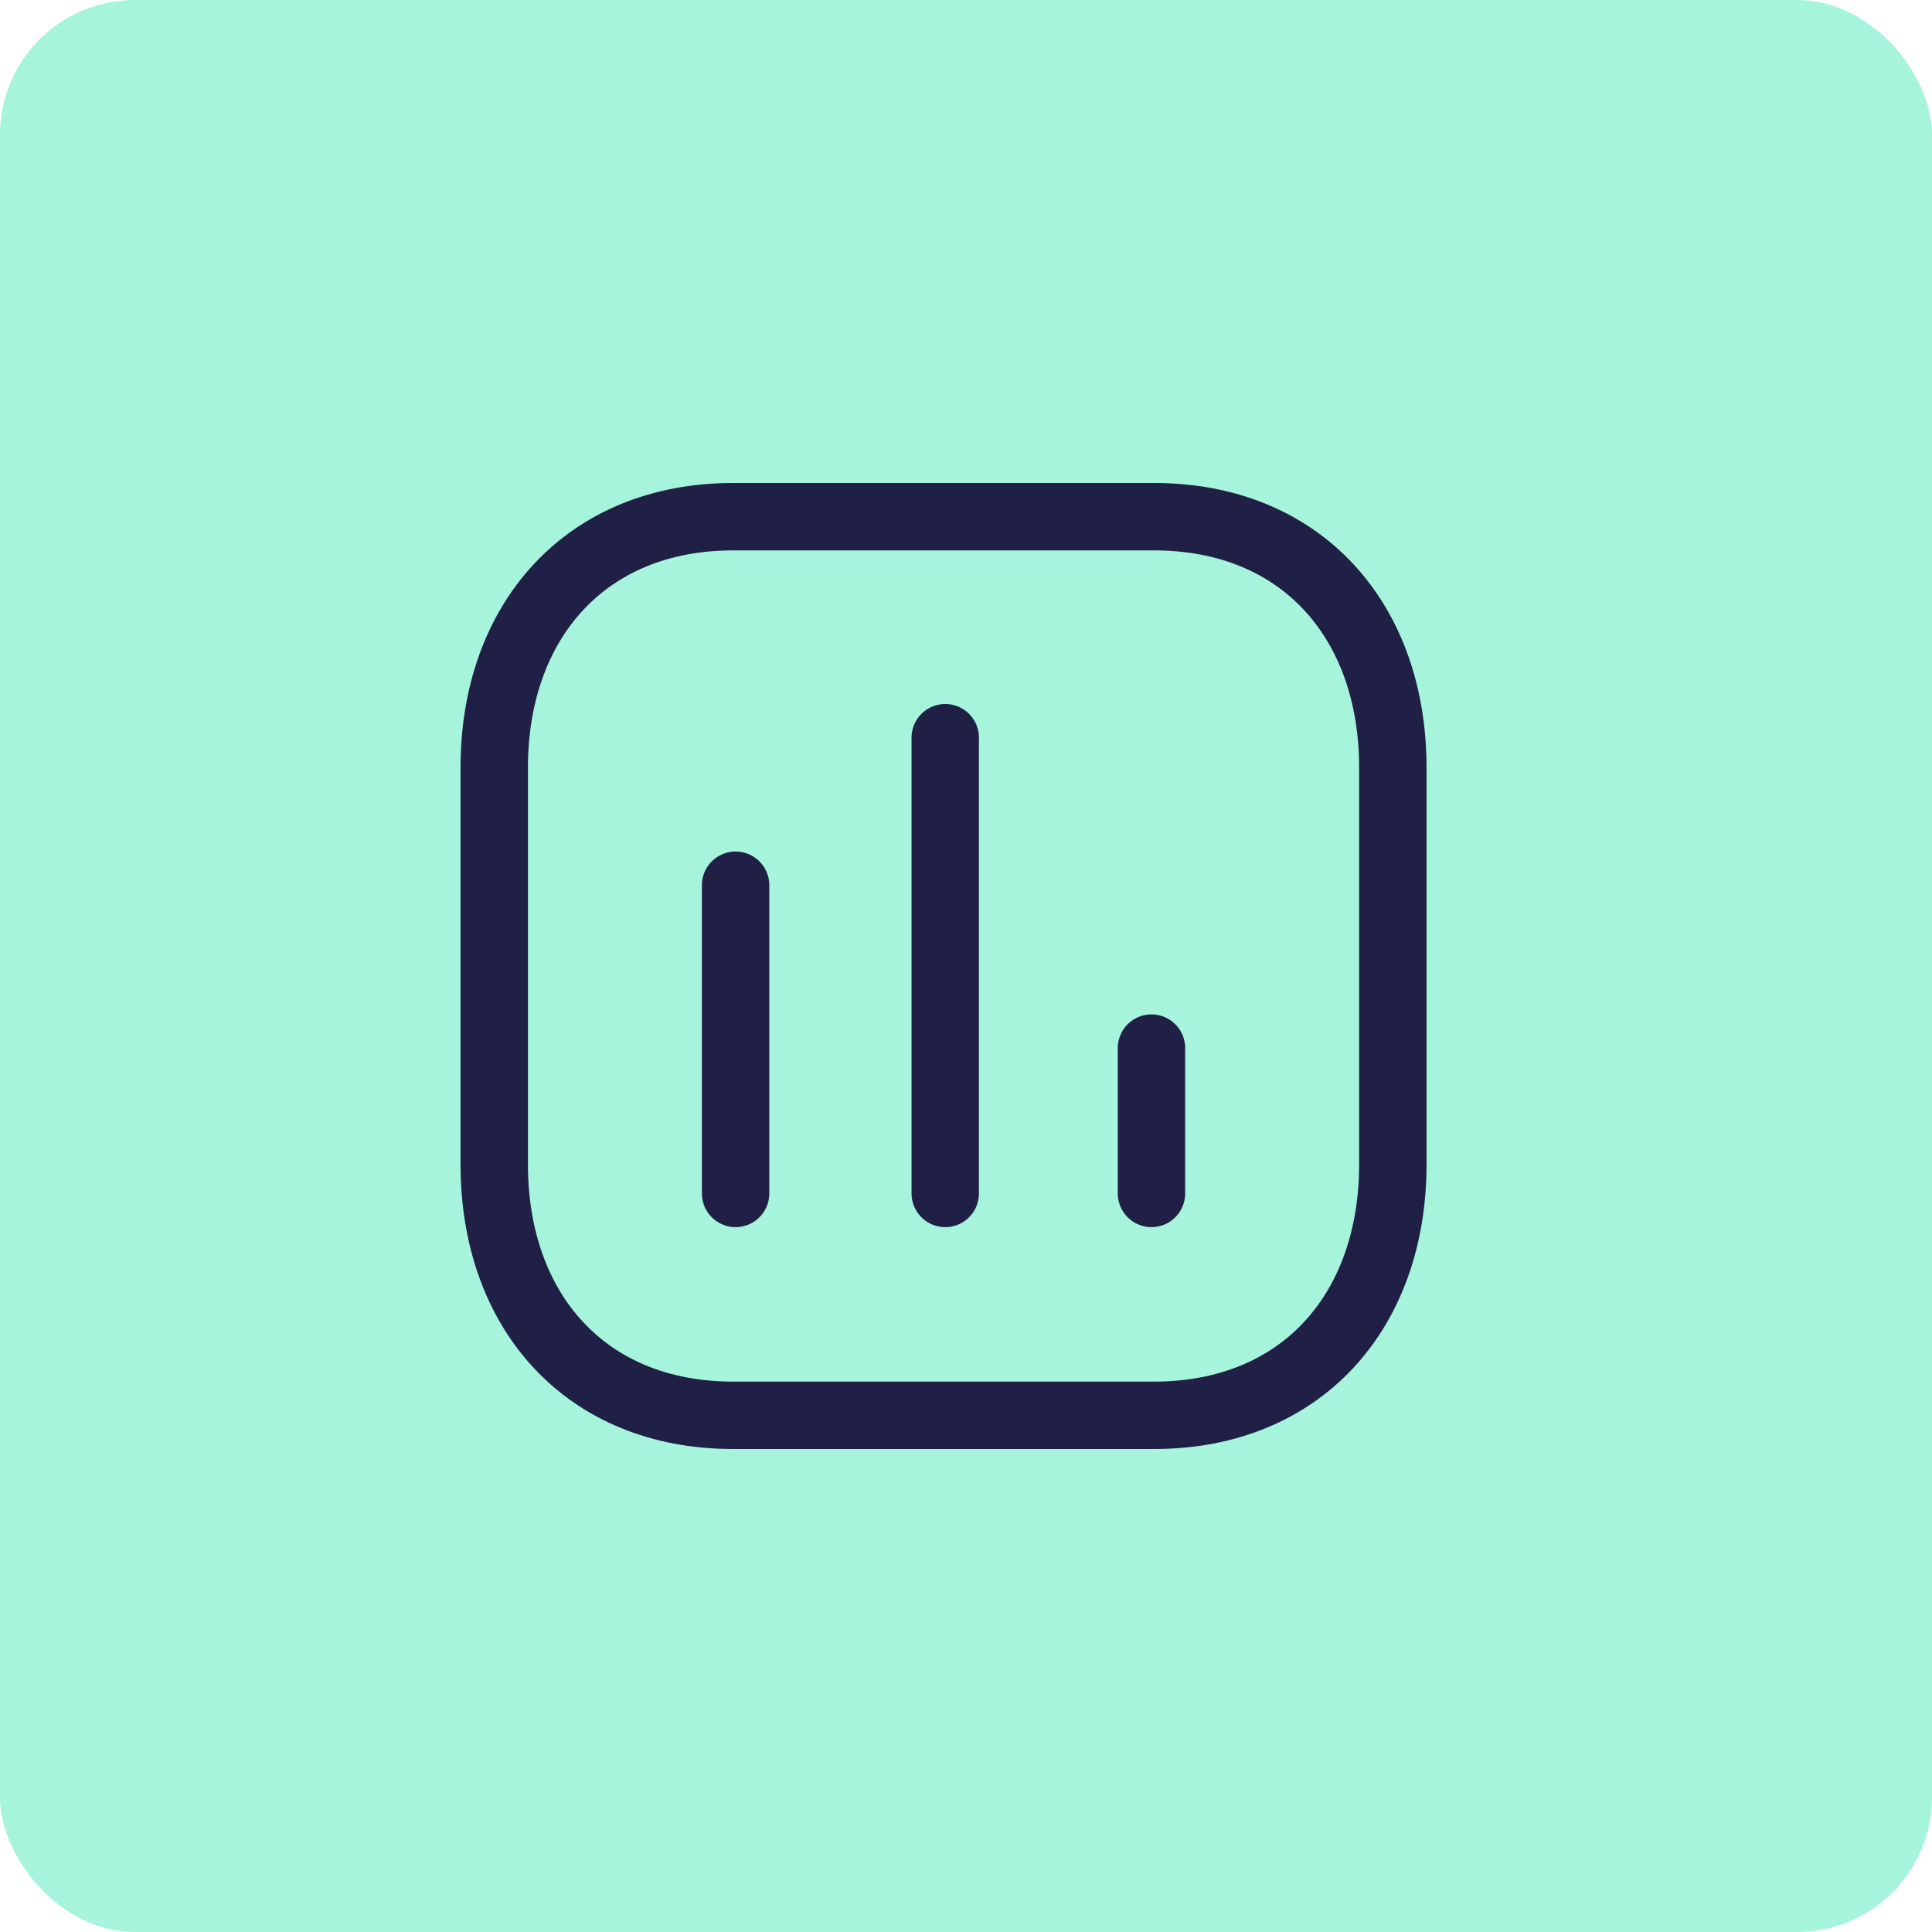
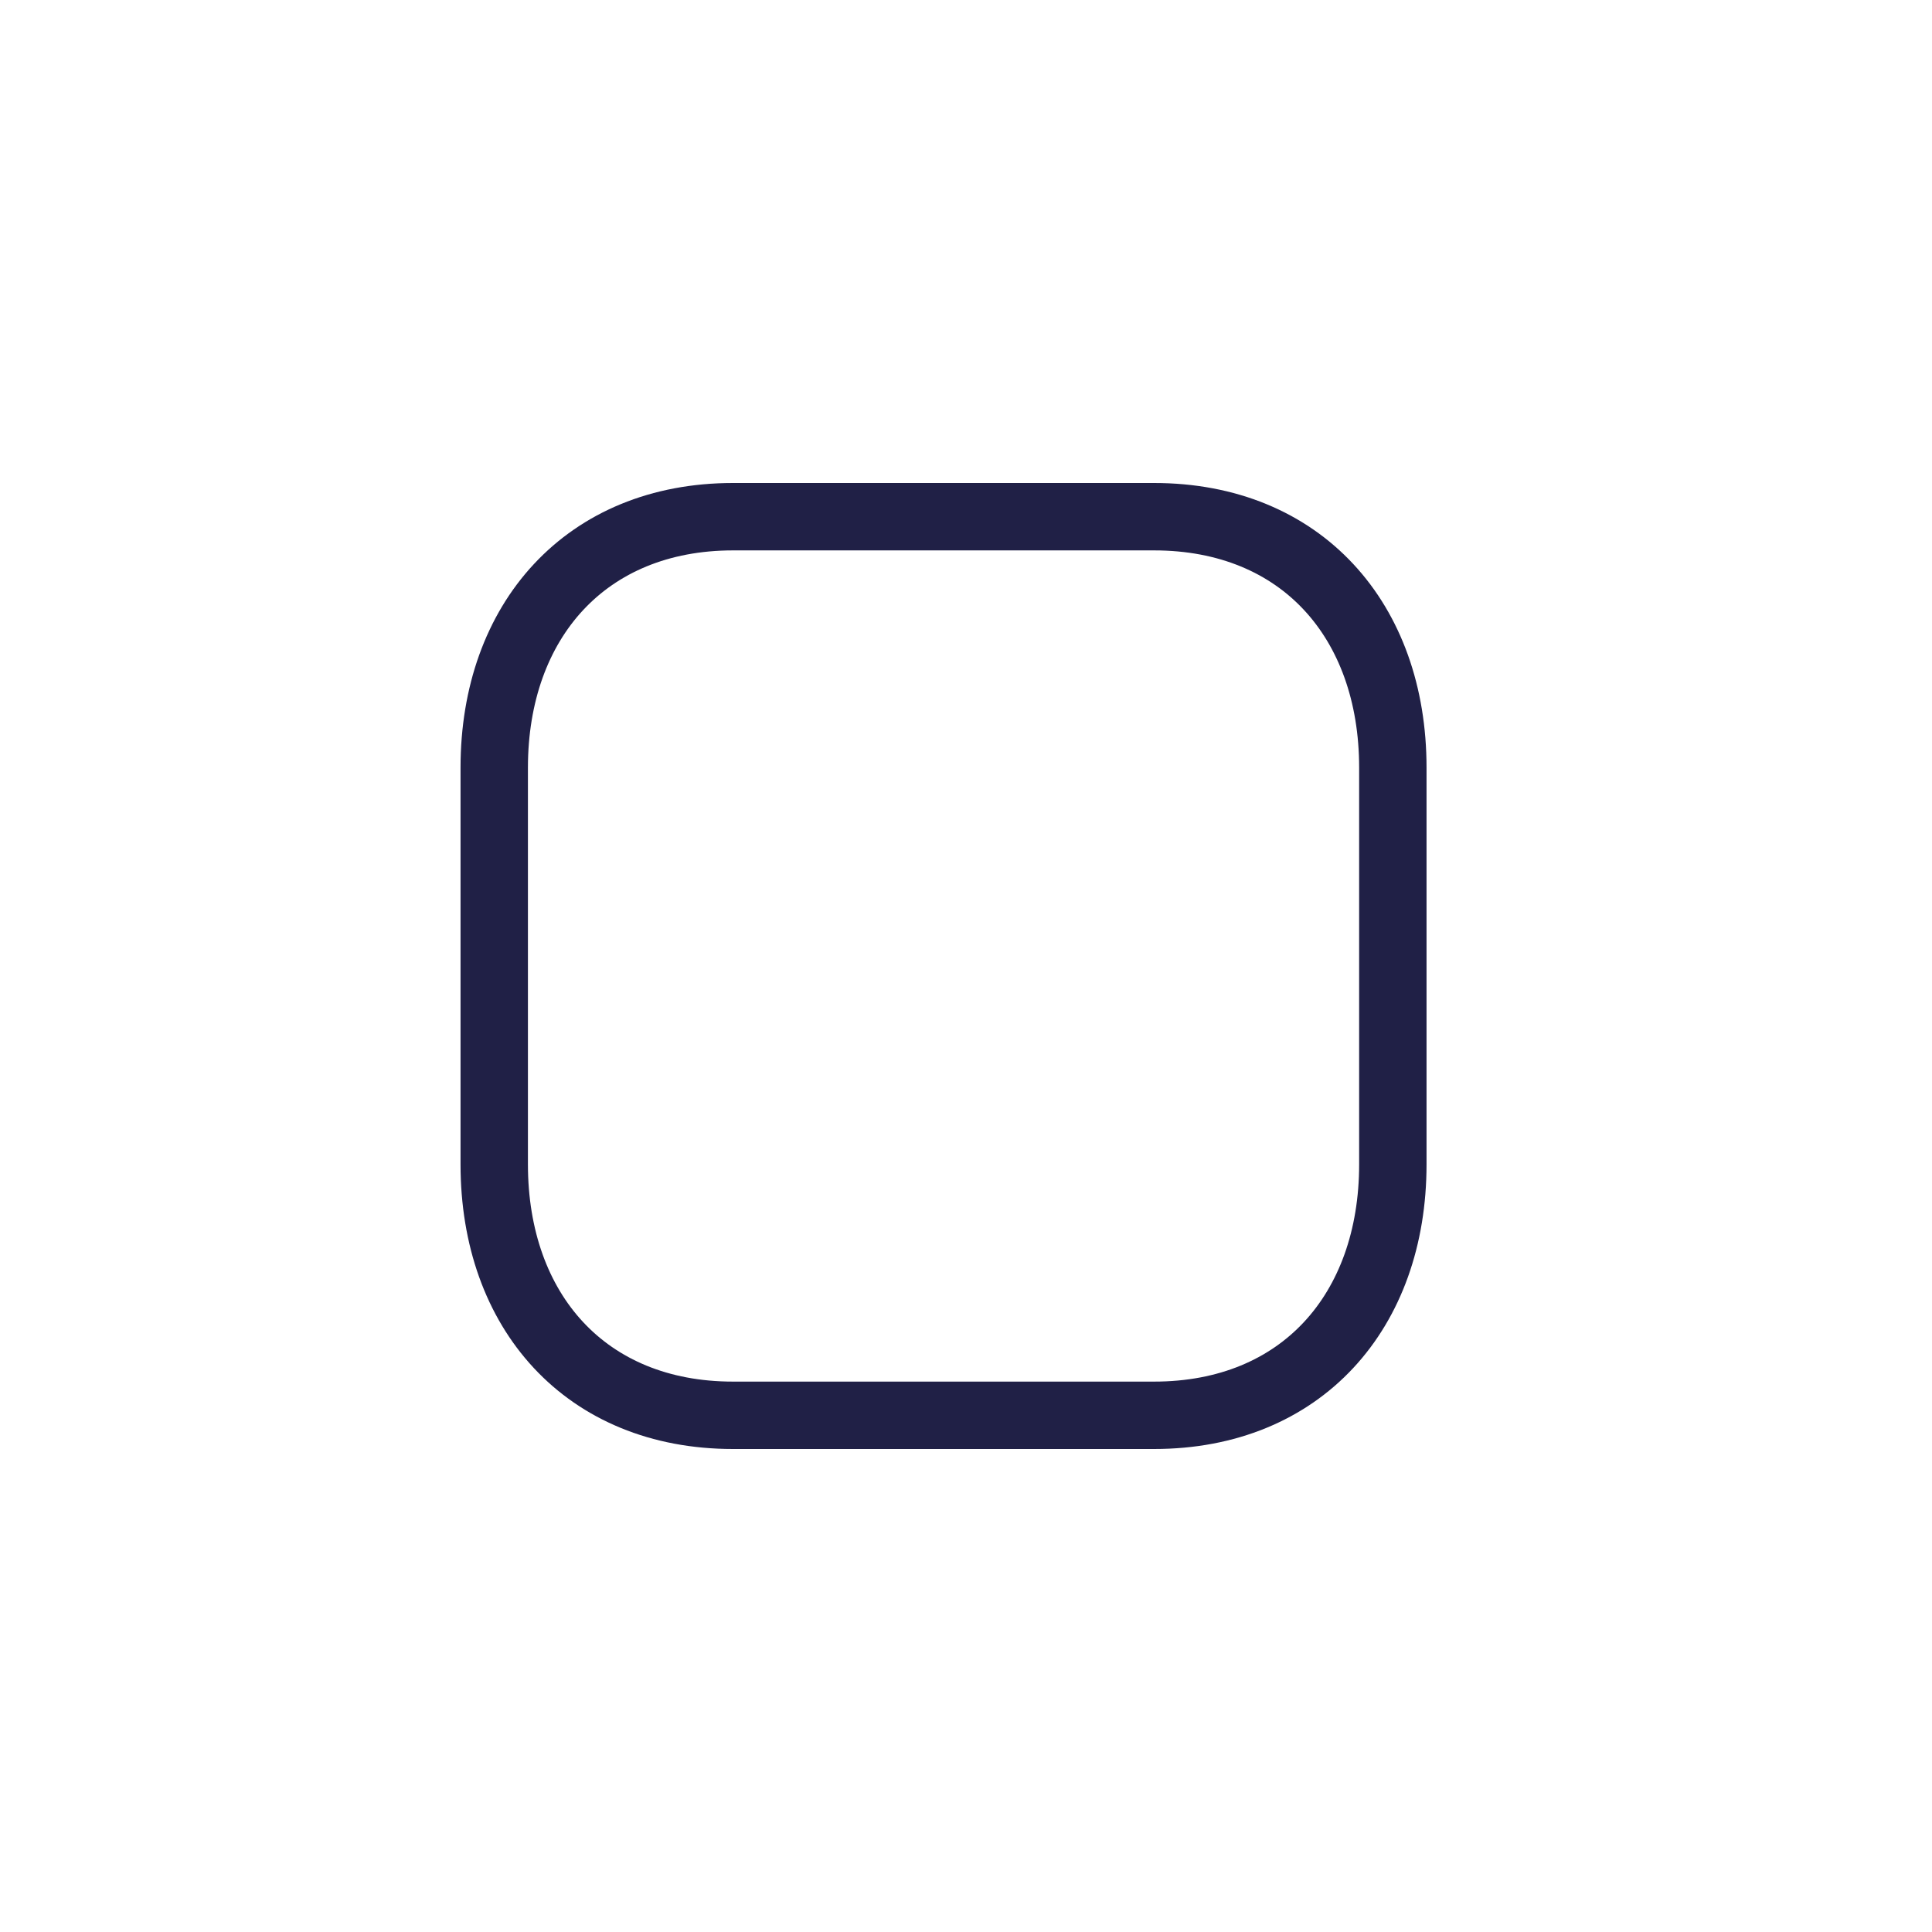
<svg xmlns="http://www.w3.org/2000/svg" width="43" height="43" viewBox="0 0 43 43" fill="none">
-   <rect width="43" height="43" rx="3" fill="#A6F4DB" />
-   <path d="M16.372 19.702V26.562" stroke="#202046" stroke-width="1.5" stroke-linecap="round" stroke-linejoin="round" />
-   <path d="M21.038 16.419V26.562" stroke="#202046" stroke-width="1.5" stroke-linecap="round" stroke-linejoin="round" />
-   <path d="M25.628 23.327V26.562" stroke="#202046" stroke-width="1.5" stroke-linecap="round" stroke-linejoin="round" />
  <path fill-rule="evenodd" clip-rule="evenodd" d="M25.686 11.5H16.314C13.048 11.5 11 13.812 11 17.085V25.915C11 29.188 13.038 31.5 16.314 31.5H25.686C28.962 31.5 31 29.188 31 25.915V17.085C31 13.812 28.962 11.5 25.686 11.5Z" stroke="#202046" stroke-width="1.5" stroke-linecap="round" stroke-linejoin="round" />
</svg>